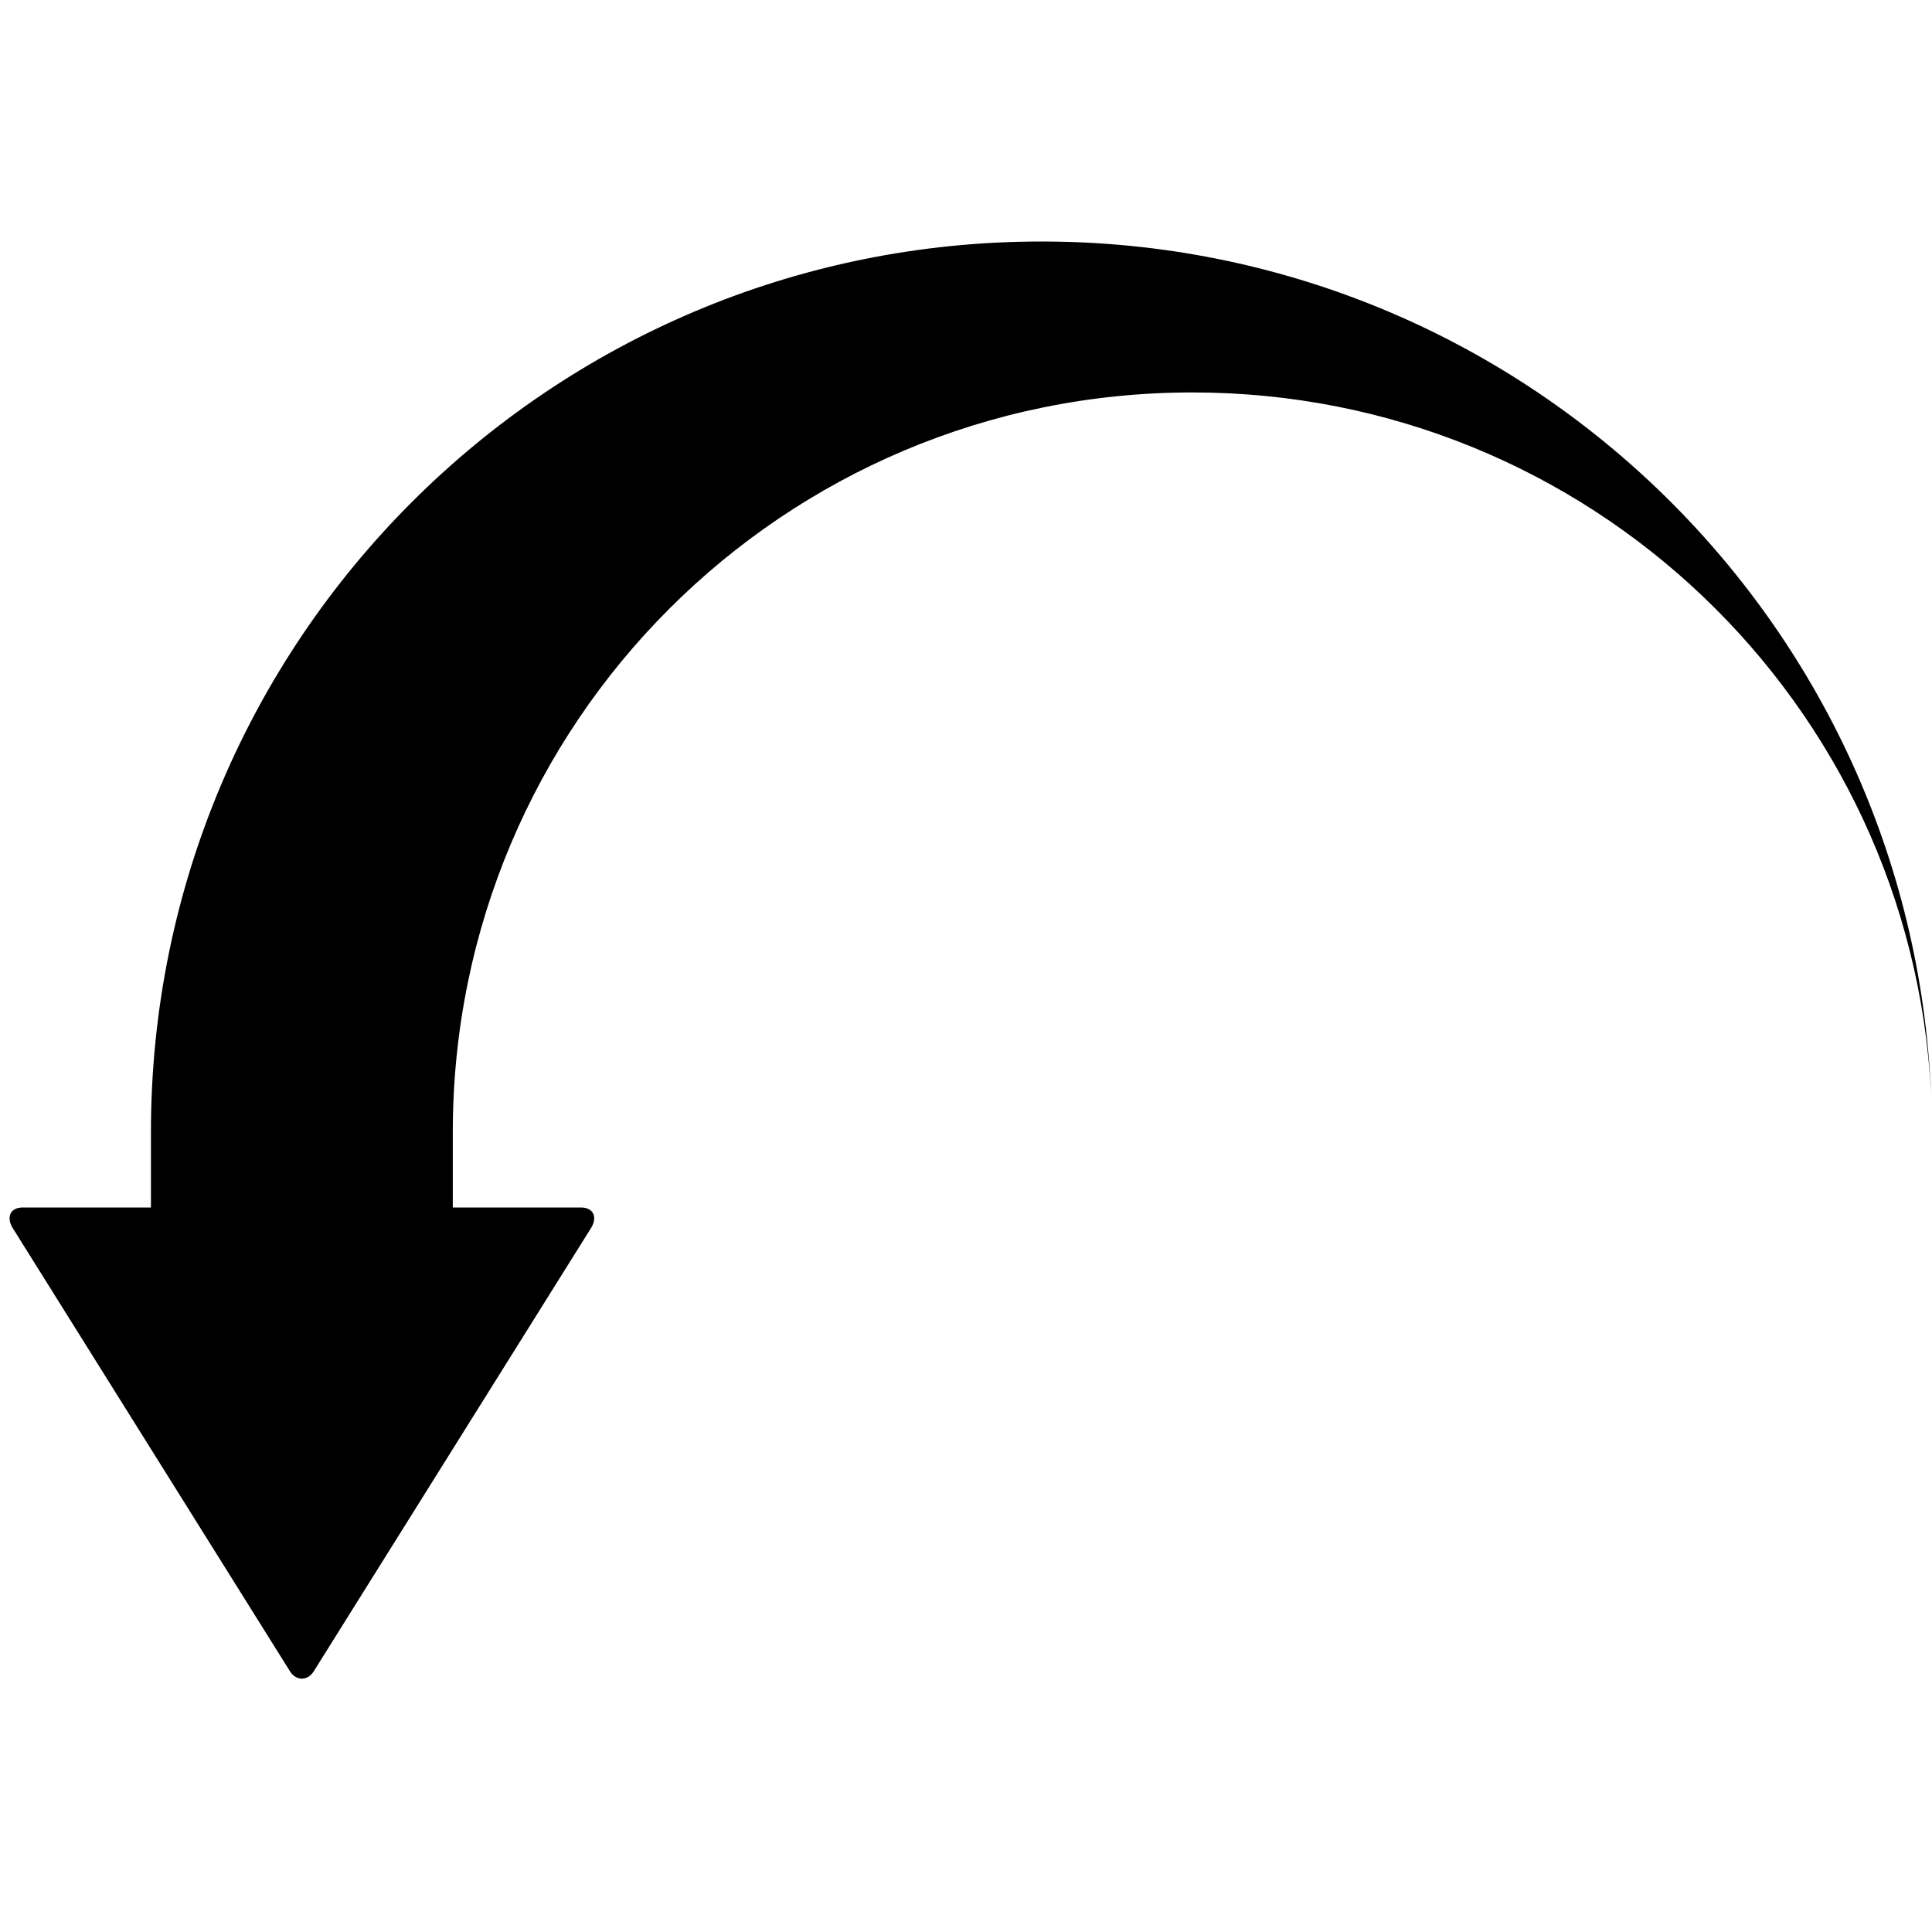
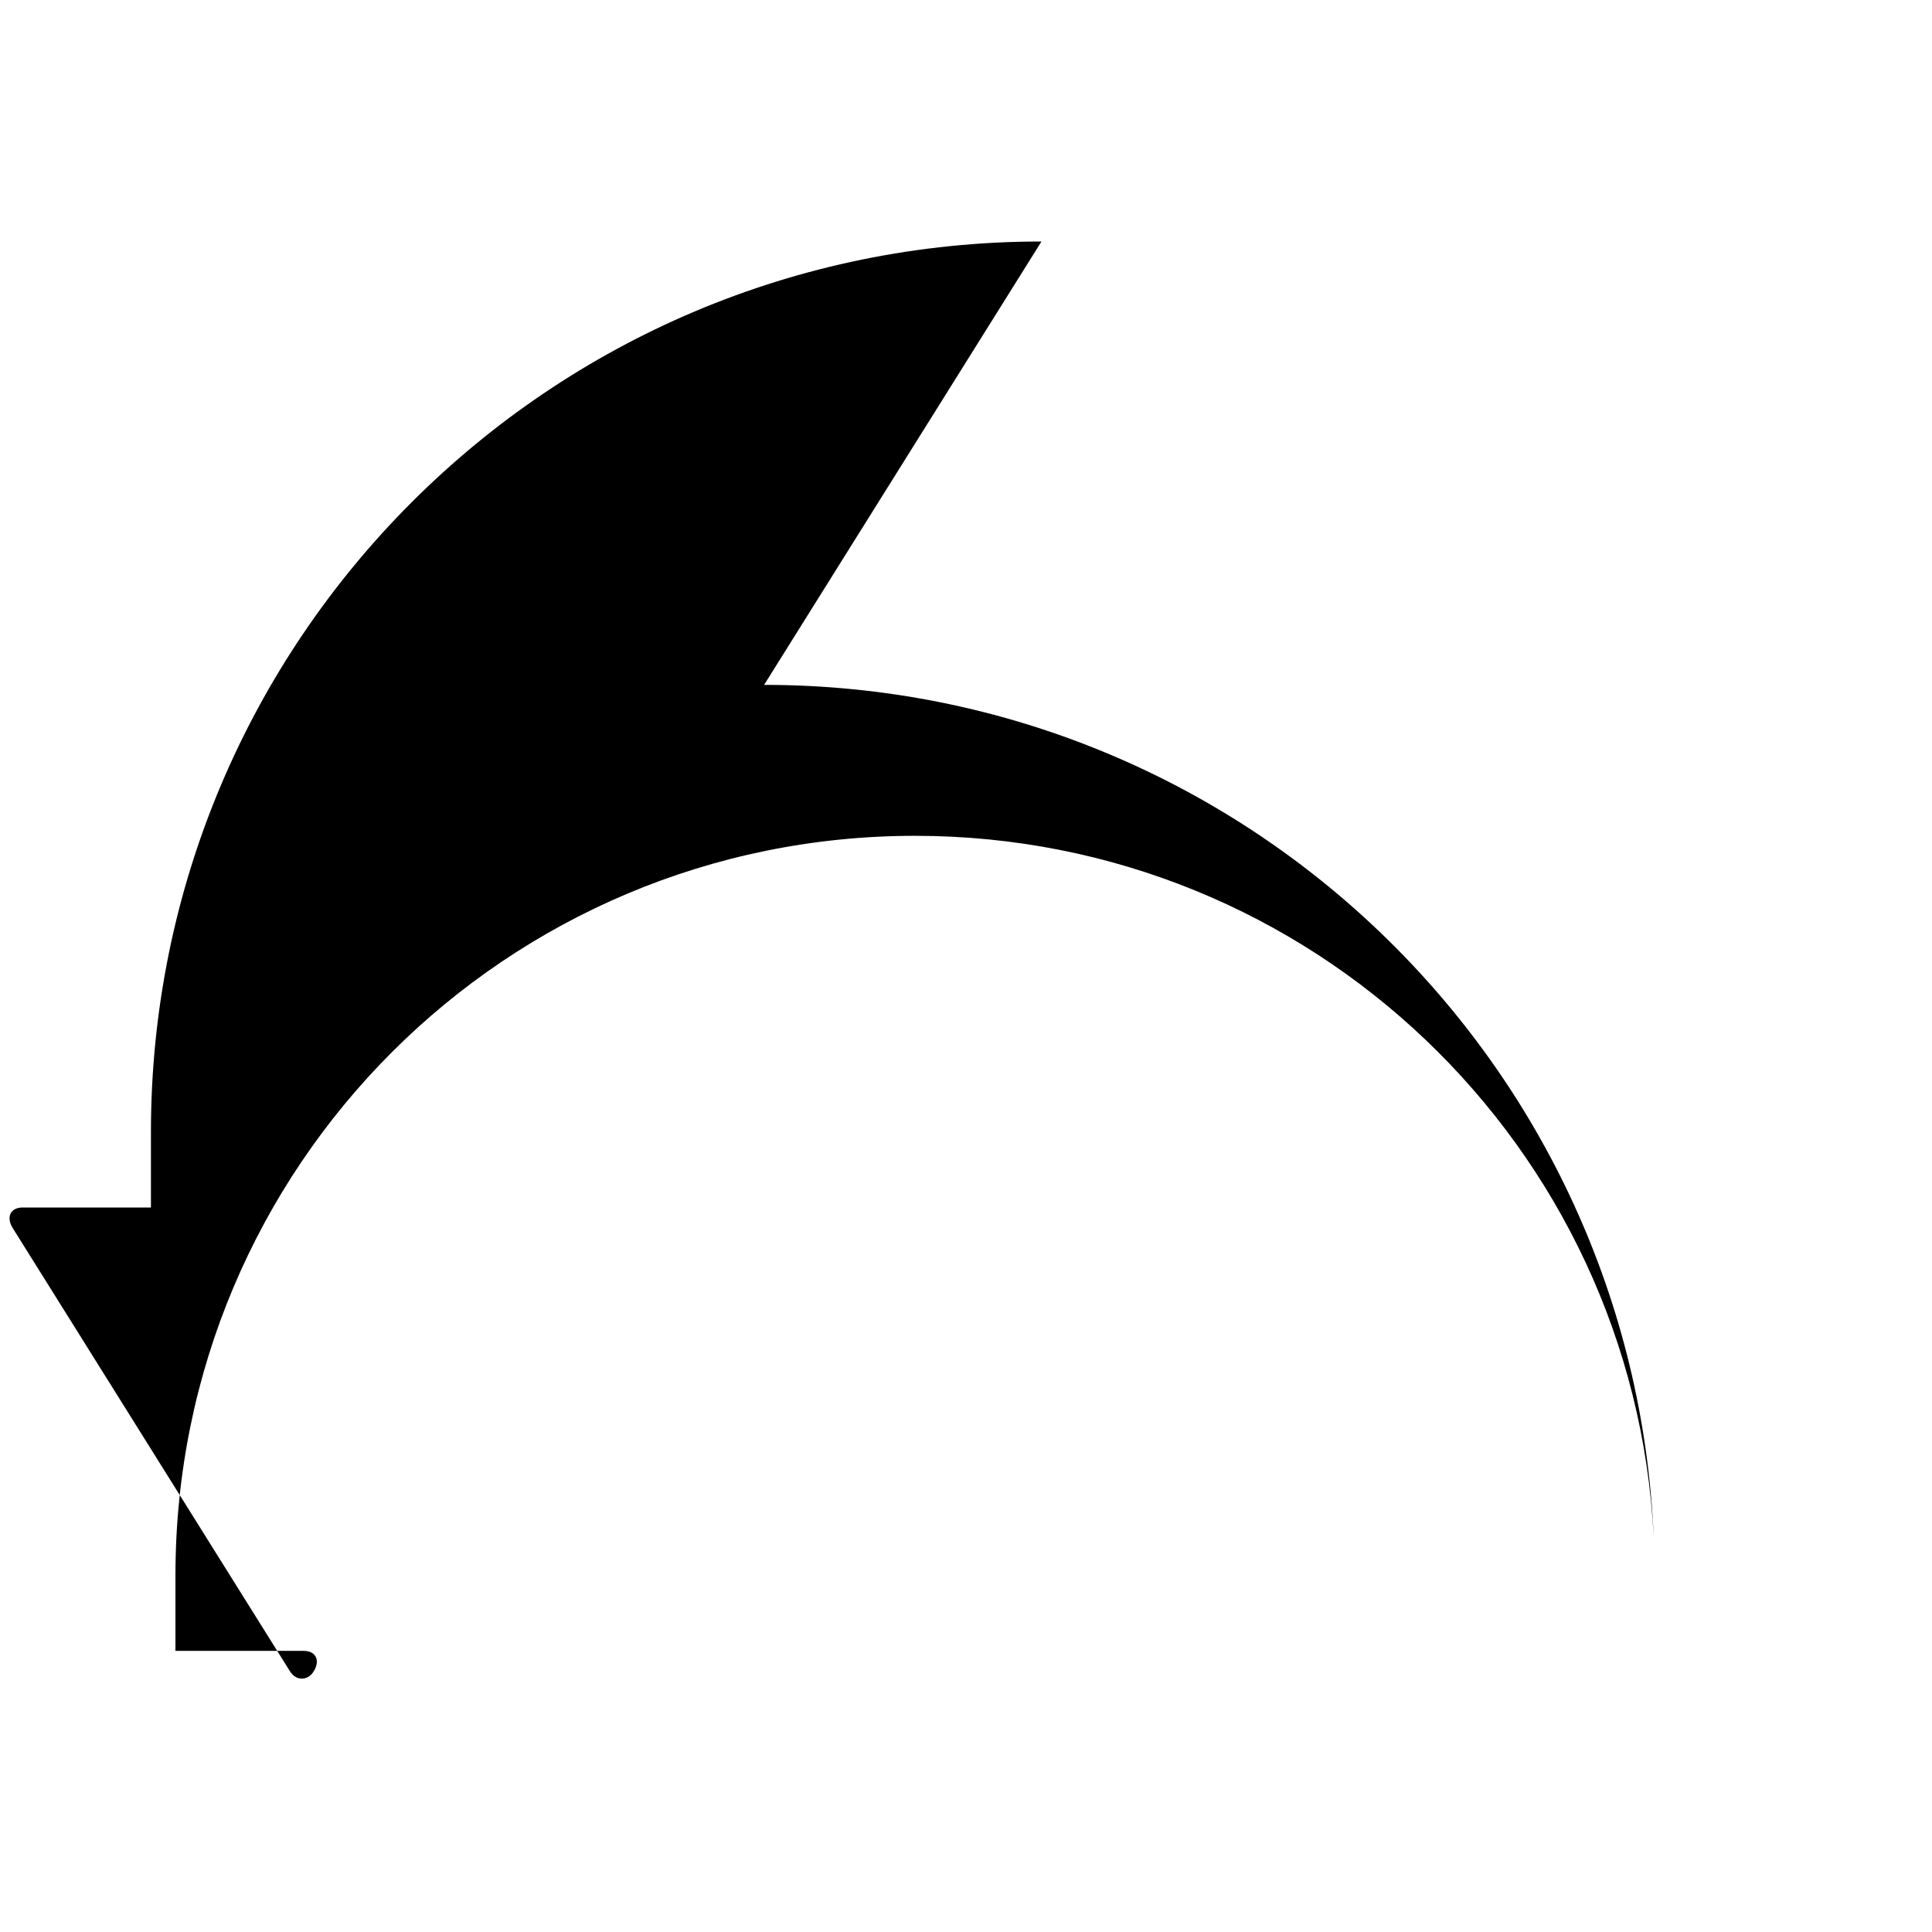
<svg xmlns="http://www.w3.org/2000/svg" version="1.1" data-icon="action-undo" width="128" height="128" data-container-transform="translate(0 16 ) scale(1 1 )" viewBox="0 0 128 128">
-   <path d="M69 0c-32.6 0-59 26.4-59 59v5h-8.5c-.8 0-1.087.612-.688 1.313l18.375 29.375c.4.7 1.225.7 1.625 0l18.375-29.375c.4-.7.112-1.313-.688-1.313h-8.5v-5c0-27.1 21.9-49 49-49 26.253 0 47.627 20.546 48.938 46.469-1.329-31.421-27.188-56.469-58.938-56.469z" transform="translate(0 16)" />
+   <path d="M69 0c-32.6 0-59 26.4-59 59v5h-8.5c-.8 0-1.087.612-.688 1.313l18.375 29.375c.4.7 1.225.7 1.625 0c.4-.7.112-1.313-.688-1.313h-8.5v-5c0-27.1 21.9-49 49-49 26.253 0 47.627 20.546 48.938 46.469-1.329-31.421-27.188-56.469-58.938-56.469z" transform="translate(0 16)" />
</svg>